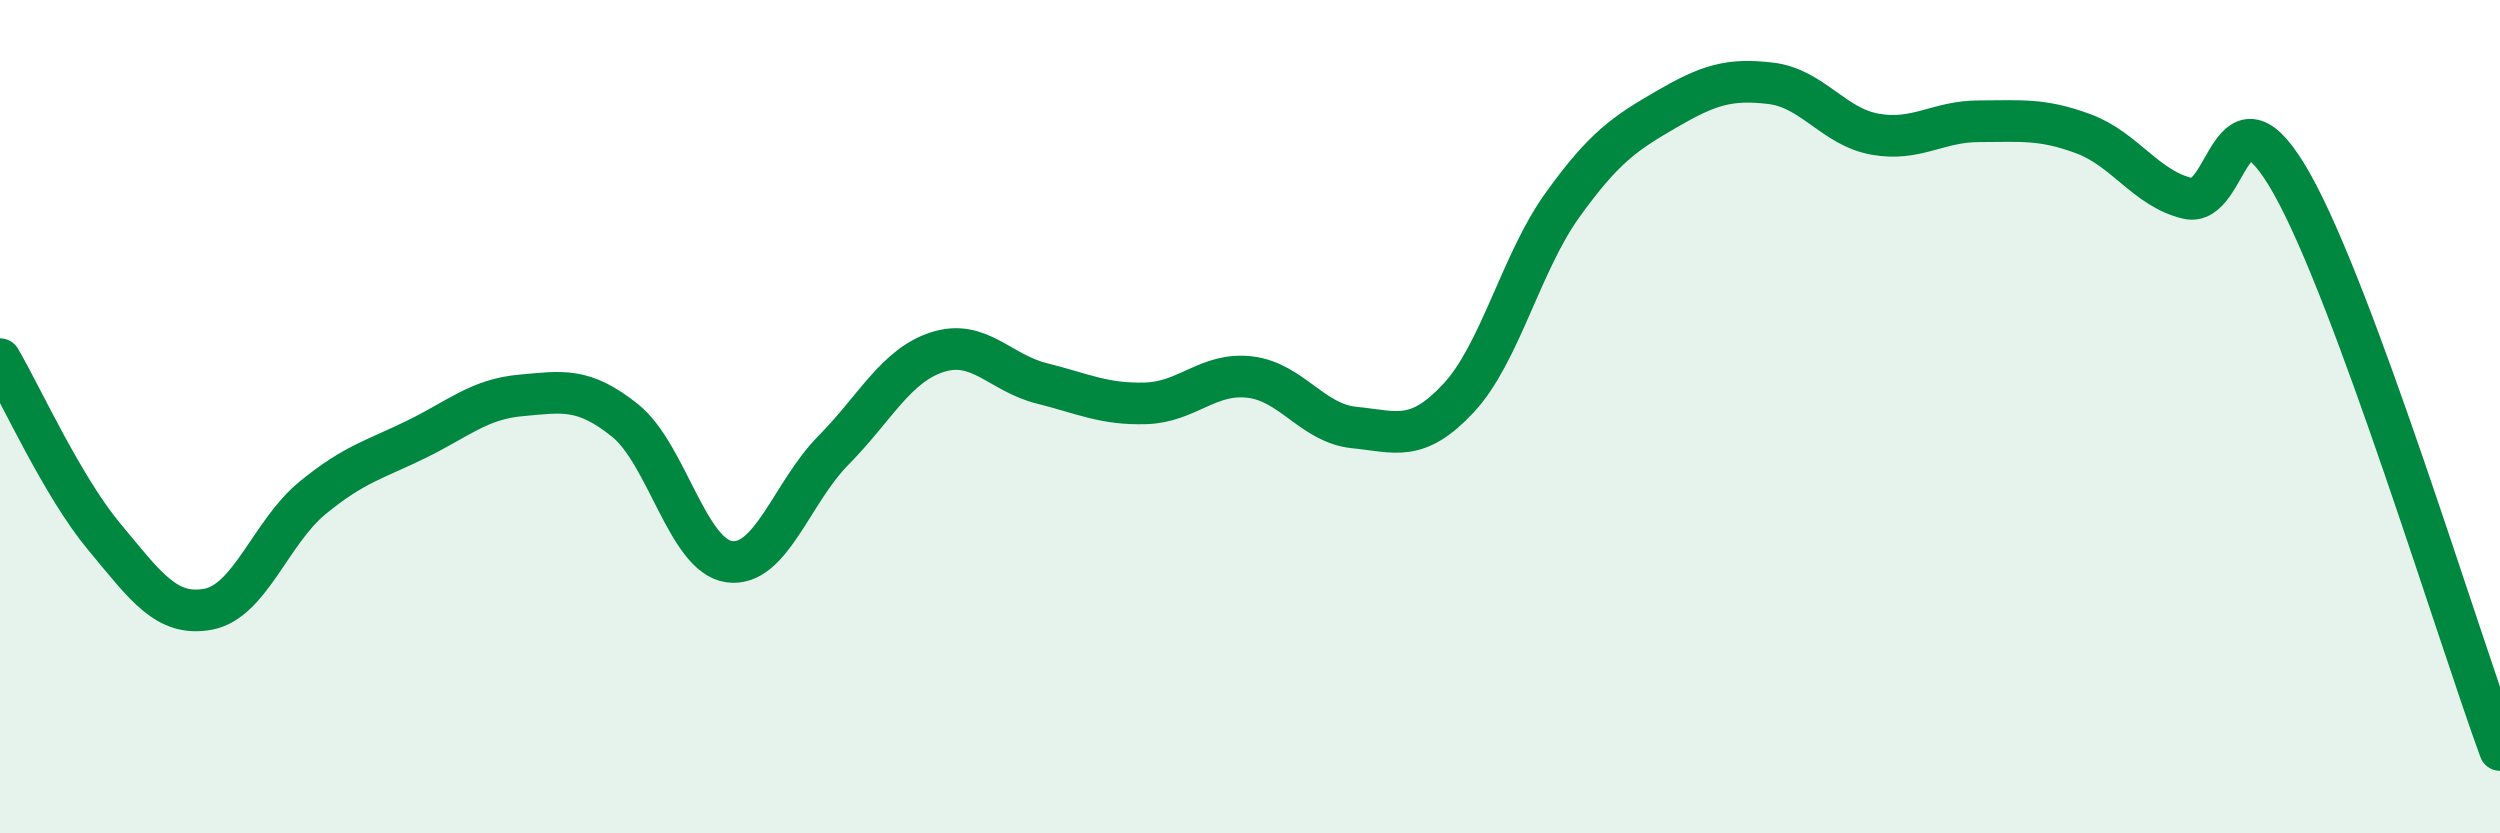
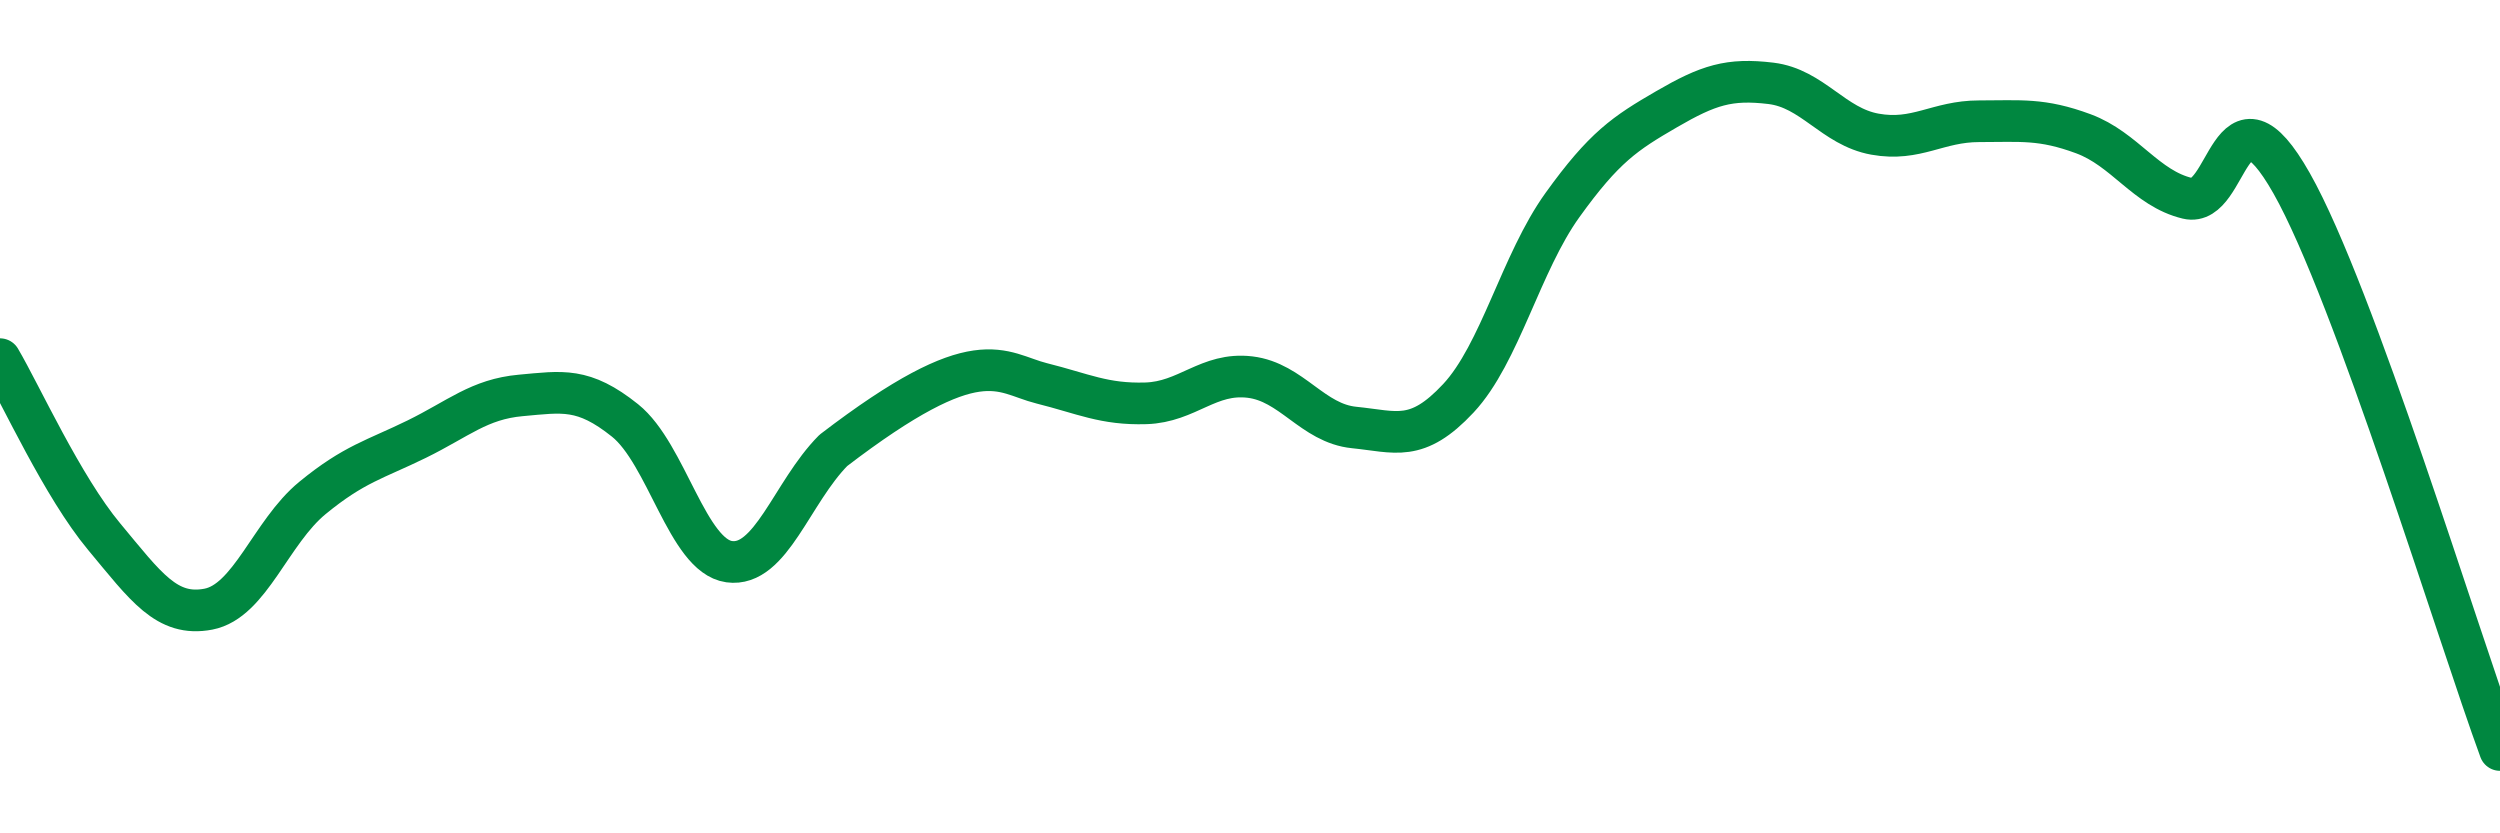
<svg xmlns="http://www.w3.org/2000/svg" width="60" height="20" viewBox="0 0 60 20">
-   <path d="M 0,8.62 C 0.5,9.47 1.5,11.68 2.5,12.88 C 3.5,14.08 4,14.81 5,14.62 C 6,14.43 6.5,12.77 7.5,11.95 C 8.5,11.13 9,11.03 10,10.54 C 11,10.05 11.5,9.58 12.5,9.49 C 13.5,9.4 14,9.29 15,10.09 C 16,10.89 16.5,13.34 17.5,13.48 C 18.5,13.62 19,11.82 20,10.81 C 21,9.8 21.5,8.77 22.5,8.45 C 23.5,8.13 24,8.95 25,9.2 C 26,9.45 26.5,9.71 27.5,9.68 C 28.5,9.65 29,8.93 30,9.05 C 31,9.17 31.5,10.16 32.5,10.26 C 33.5,10.36 34,10.63 35,9.56 C 36,8.49 36.5,6.31 37.5,4.92 C 38.5,3.53 39,3.2 40,2.62 C 41,2.04 41.5,1.88 42.5,2 C 43.5,2.12 44,3.04 45,3.22 C 46,3.4 46.5,2.91 47.5,2.91 C 48.5,2.91 49,2.84 50,3.21 C 51,3.58 51.5,4.52 52.5,4.76 C 53.5,5 53.5,1.75 55,4.4 C 56.5,7.05 59,15.28 60,18L60 20L0 20Z" fill="#008740" opacity="0.1" stroke-linecap="round" stroke-linejoin="round" />
-   <path d="M 0,8.62 C 0.5,9.47 1.5,11.68 2.5,12.88 C 3.5,14.08 4,14.81 5,14.62 C 6,14.43 6.5,12.77 7.5,11.95 C 8.5,11.13 9,11.03 10,10.54 C 11,10.05 11.5,9.58 12.5,9.49 C 13.5,9.4 14,9.29 15,10.09 C 16,10.89 16.5,13.34 17.5,13.48 C 18.5,13.62 19,11.82 20,10.81 C 21,9.8 21.5,8.77 22.5,8.45 C 23.5,8.13 24,8.95 25,9.2 C 26,9.45 26.5,9.71 27.5,9.68 C 28.5,9.65 29,8.93 30,9.05 C 31,9.17 31.5,10.16 32.5,10.26 C 33.5,10.36 34,10.63 35,9.56 C 36,8.49 36.5,6.31 37.5,4.92 C 38.5,3.53 39,3.2 40,2.62 C 41,2.04 41.5,1.88 42.5,2 C 43.5,2.12 44,3.04 45,3.22 C 46,3.4 46.5,2.91 47.5,2.91 C 48.5,2.91 49,2.84 50,3.21 C 51,3.58 51.5,4.52 52.5,4.76 C 53.5,5 53.5,1.75 55,4.4 C 56.5,7.05 59,15.28 60,18" stroke="#008740" stroke-width="1" fill="none" stroke-linecap="round" stroke-linejoin="round" />
+   <path d="M 0,8.62 C 0.5,9.47 1.5,11.68 2.5,12.88 C 3.5,14.08 4,14.81 5,14.62 C 6,14.43 6.5,12.77 7.5,11.95 C 8.5,11.13 9,11.03 10,10.54 C 11,10.05 11.5,9.58 12.5,9.49 C 13.5,9.4 14,9.29 15,10.09 C 16,10.89 16.5,13.34 17.5,13.48 C 18.5,13.62 19,11.82 20,10.81 C 23.5,8.13 24,8.95 25,9.2 C 26,9.45 26.5,9.71 27.5,9.68 C 28.5,9.65 29,8.93 30,9.05 C 31,9.17 31.5,10.16 32.5,10.26 C 33.5,10.36 34,10.63 35,9.56 C 36,8.49 36.5,6.31 37.5,4.92 C 38.5,3.53 39,3.2 40,2.62 C 41,2.04 41.5,1.88 42.5,2 C 43.5,2.12 44,3.04 45,3.22 C 46,3.4 46.5,2.91 47.5,2.91 C 48.5,2.91 49,2.84 50,3.21 C 51,3.58 51.5,4.52 52.5,4.76 C 53.5,5 53.5,1.75 55,4.4 C 56.5,7.05 59,15.28 60,18" stroke="#008740" stroke-width="1" fill="none" stroke-linecap="round" stroke-linejoin="round" />
</svg>